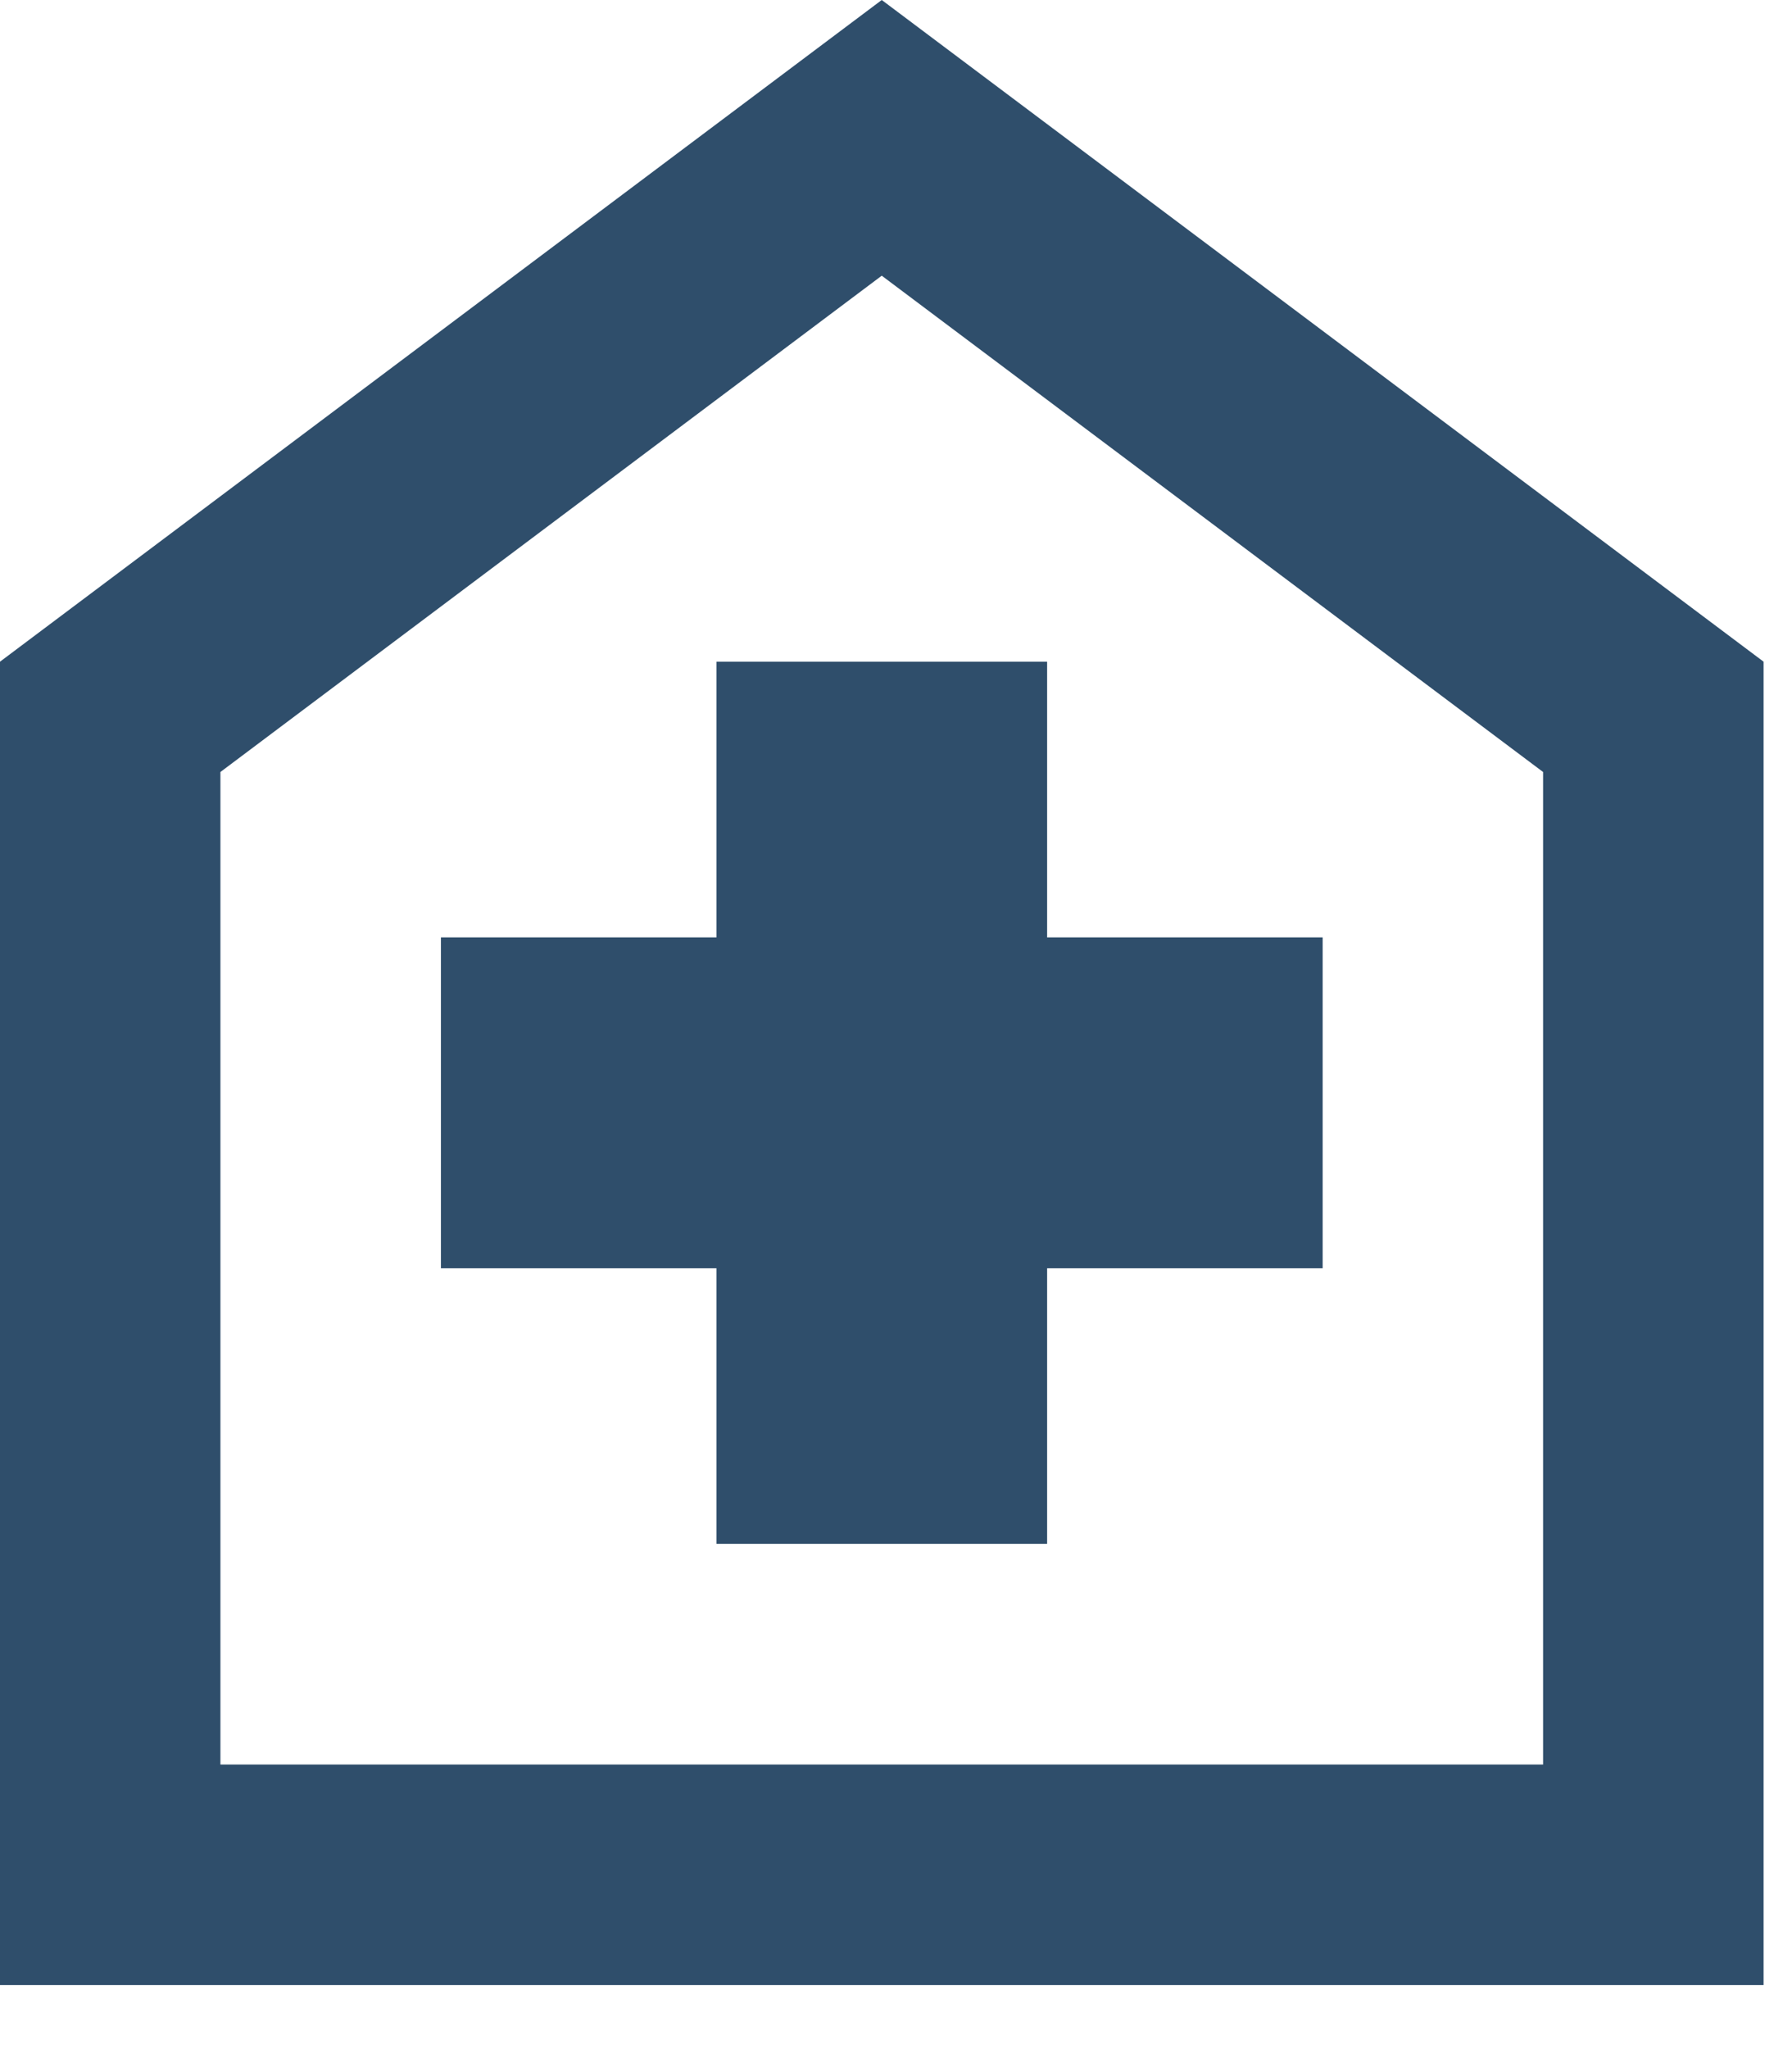
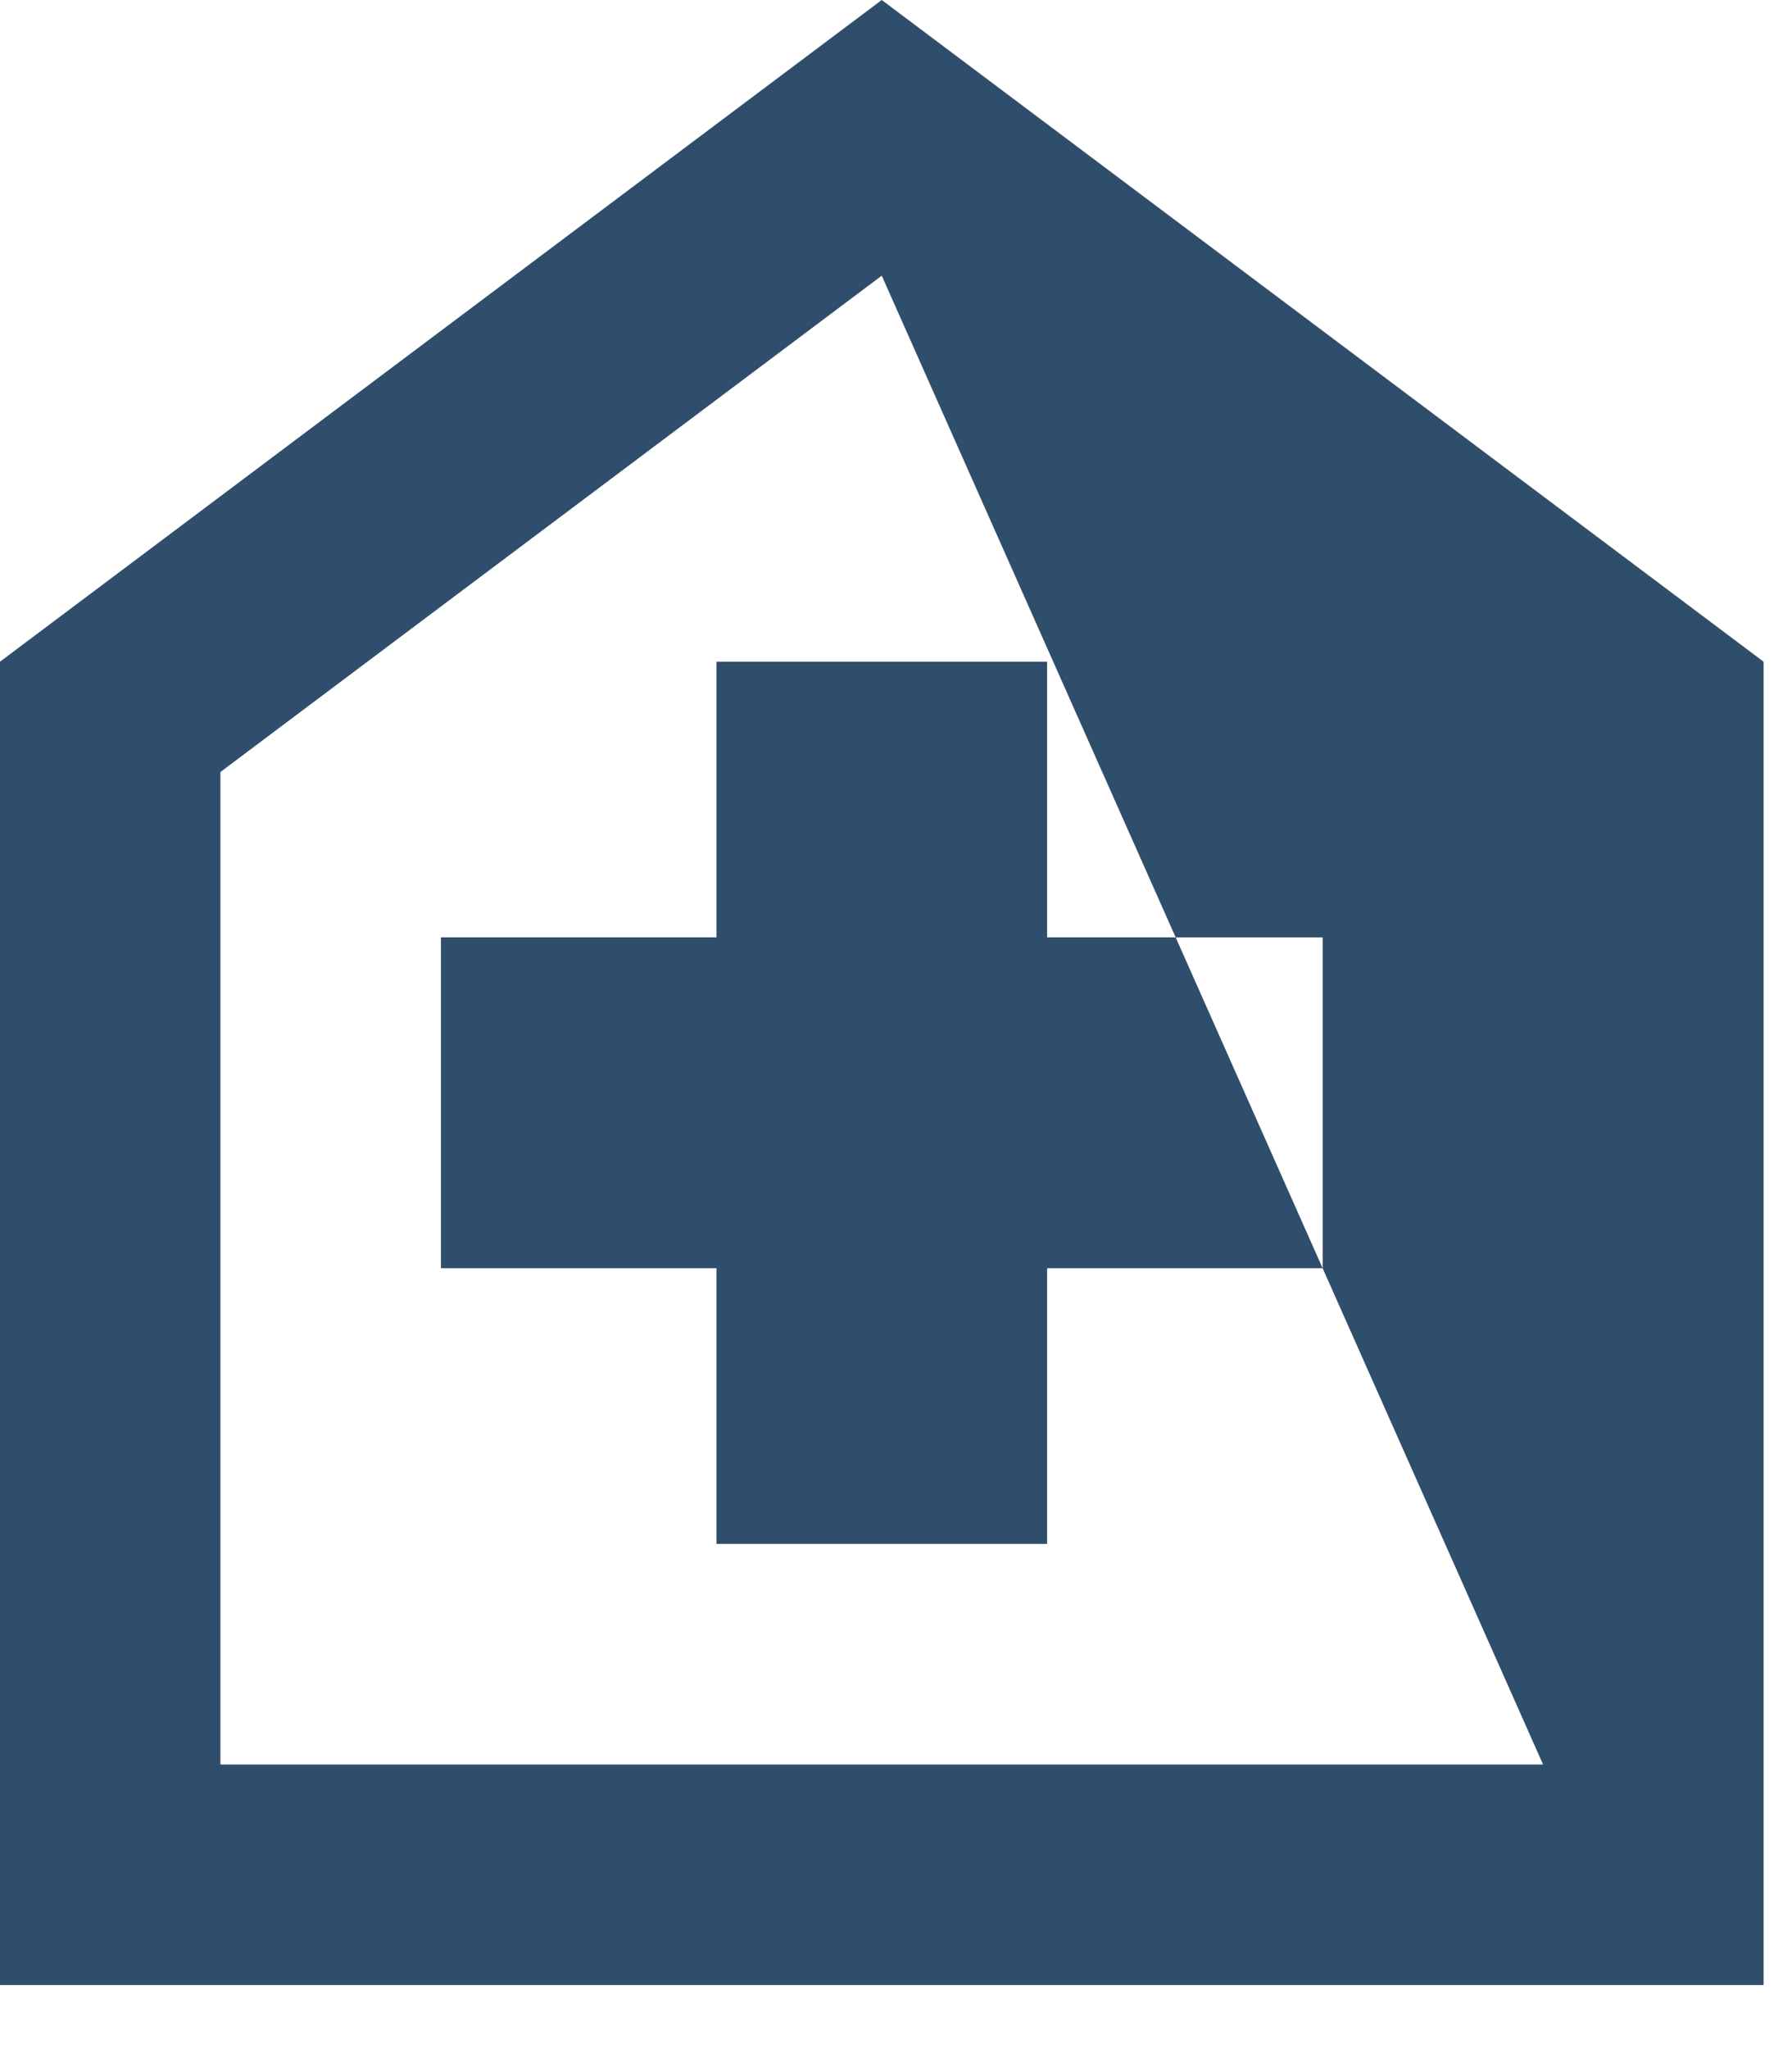
<svg xmlns="http://www.w3.org/2000/svg" width="21" height="24" viewBox="0 0 21 24" fill="none">
-   <path d="M8.396 18.083H12.271V14.854H15.5V10.979H12.271V7.75H8.396V10.979H5.167V14.854H8.396V18.083ZM0 23.25V7.75L10.333 0L20.667 7.75V23.25H0ZM2.583 20.667H18.083V9.042L10.333 3.229L2.583 9.042V20.667Z" fill="#2F4E6B" />
+   <path d="M8.396 18.083H12.271V14.854H15.5V10.979H12.271V7.75H8.396V10.979H5.167V14.854H8.396V18.083ZM0 23.25V7.75L10.333 0L20.667 7.75V23.25H0ZM2.583 20.667H18.083L10.333 3.229L2.583 9.042V20.667Z" fill="#2F4E6B" />
</svg>